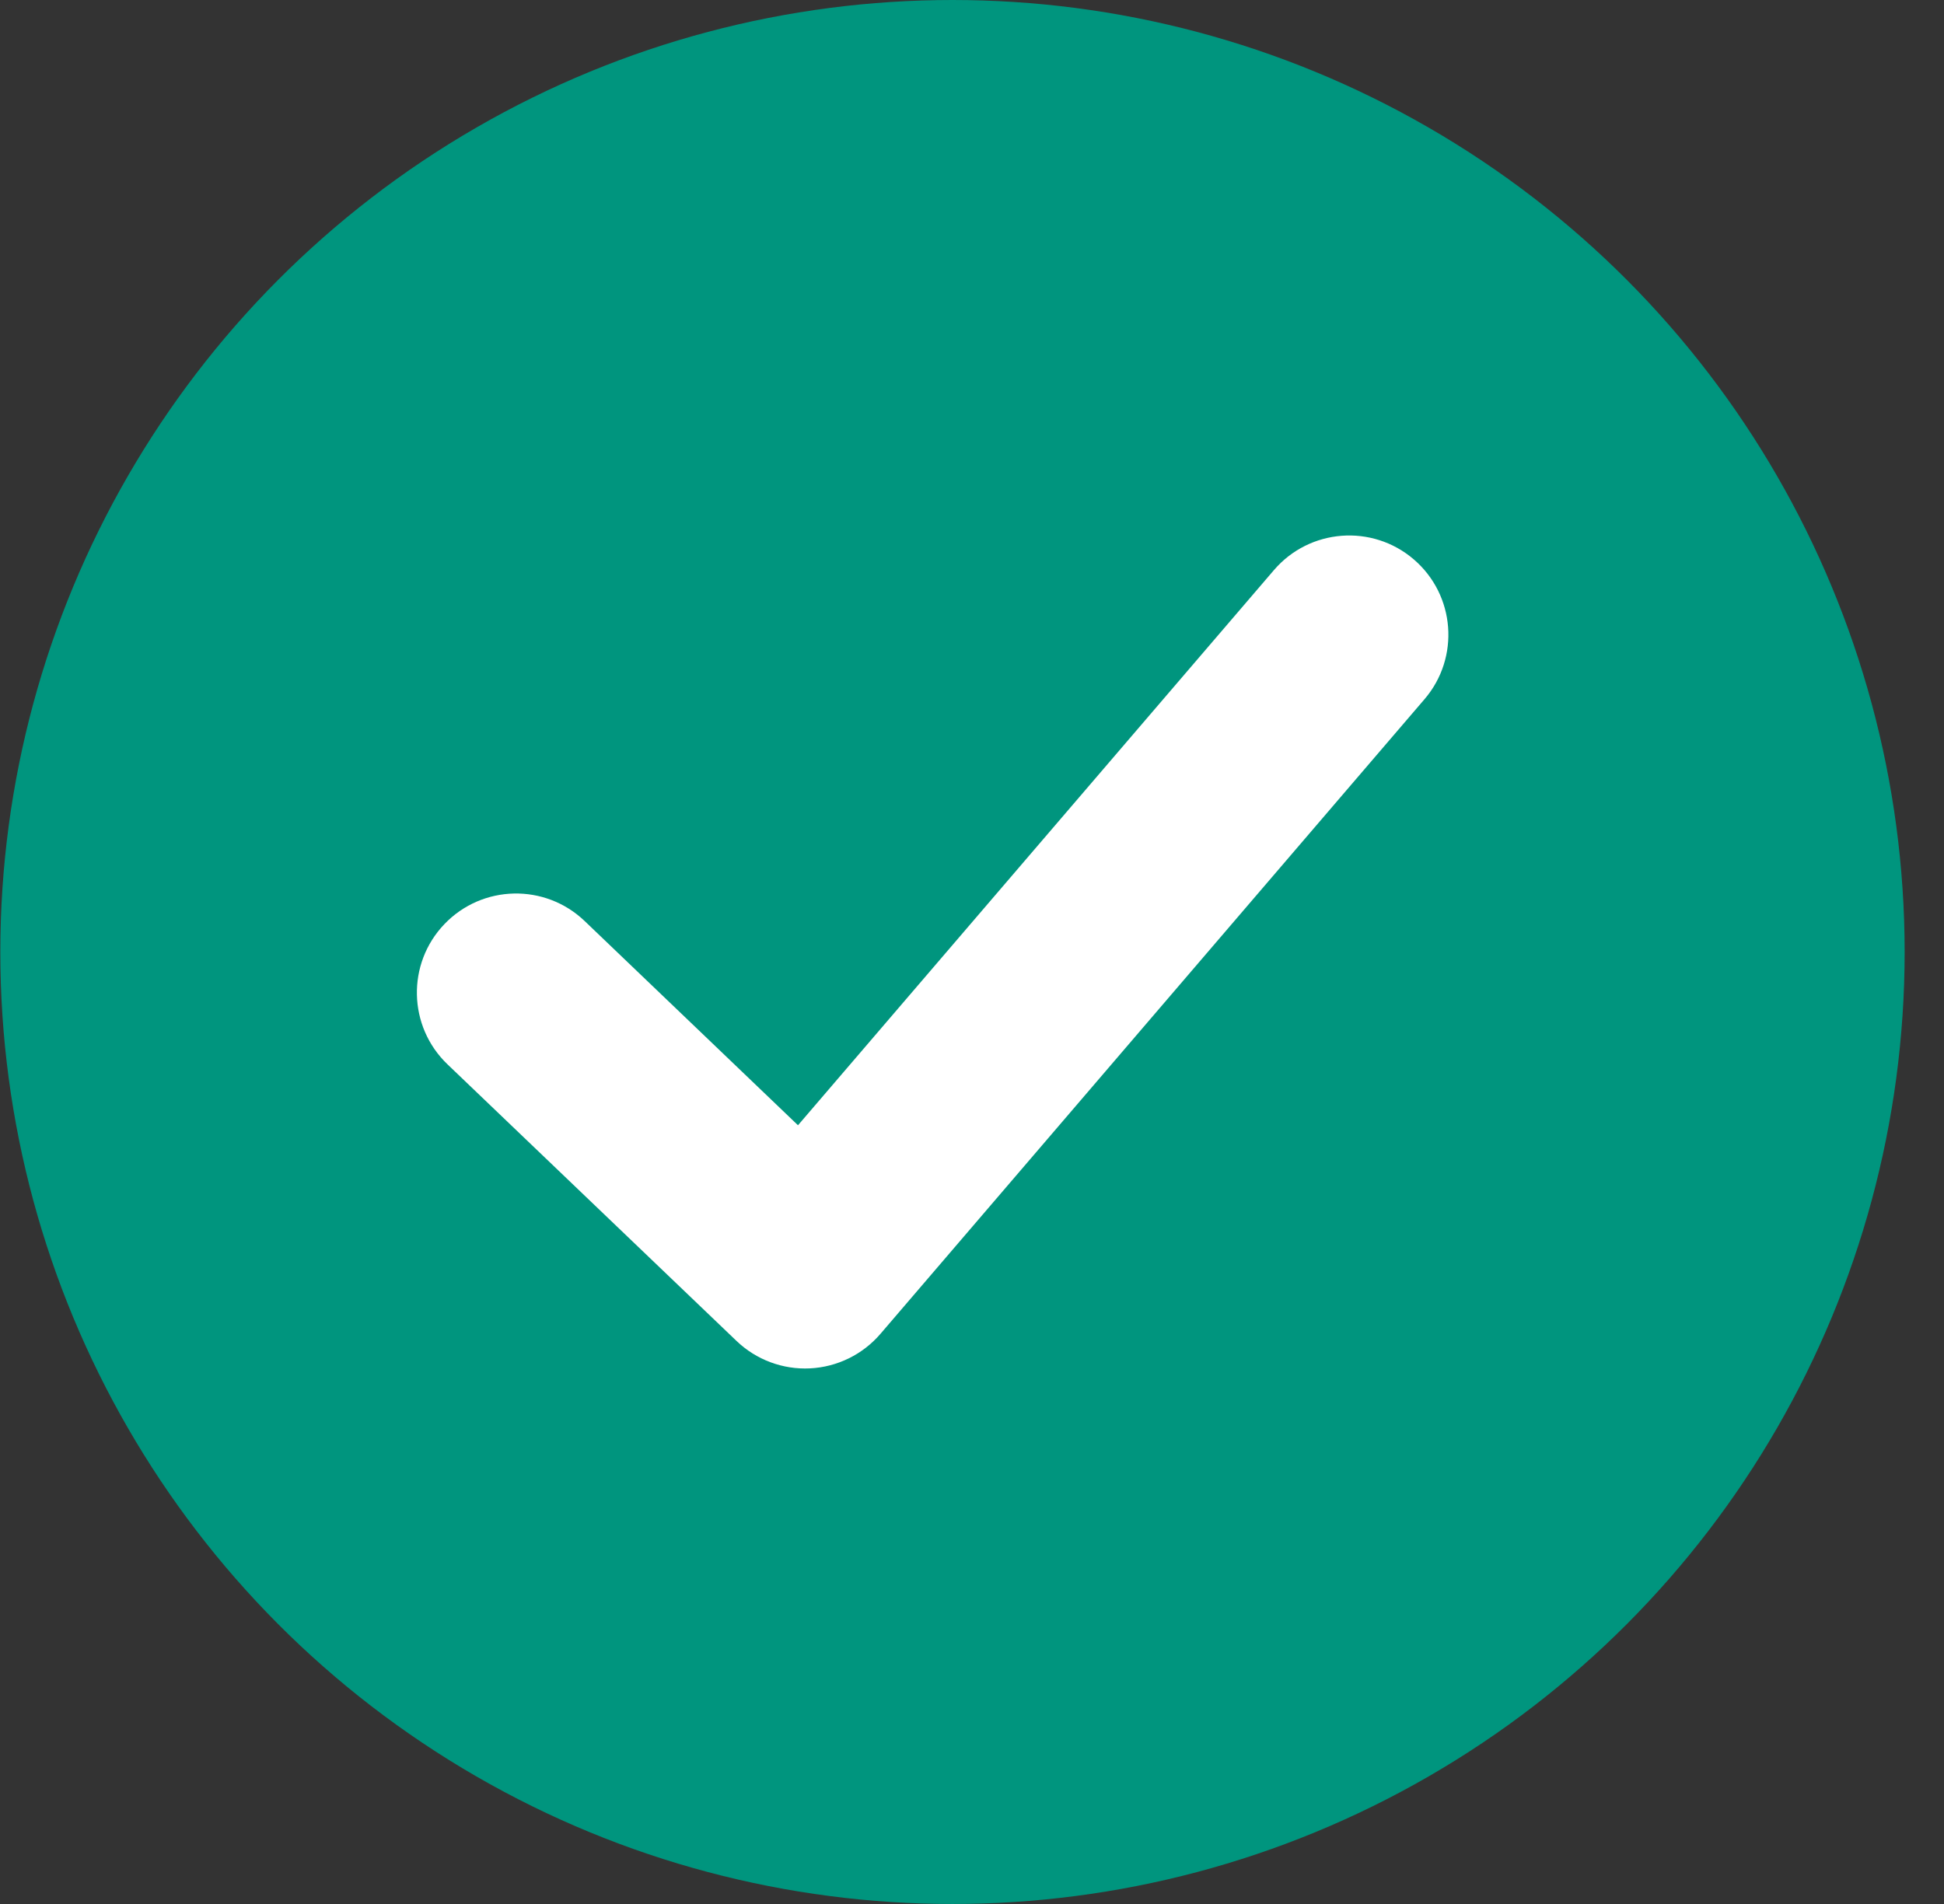
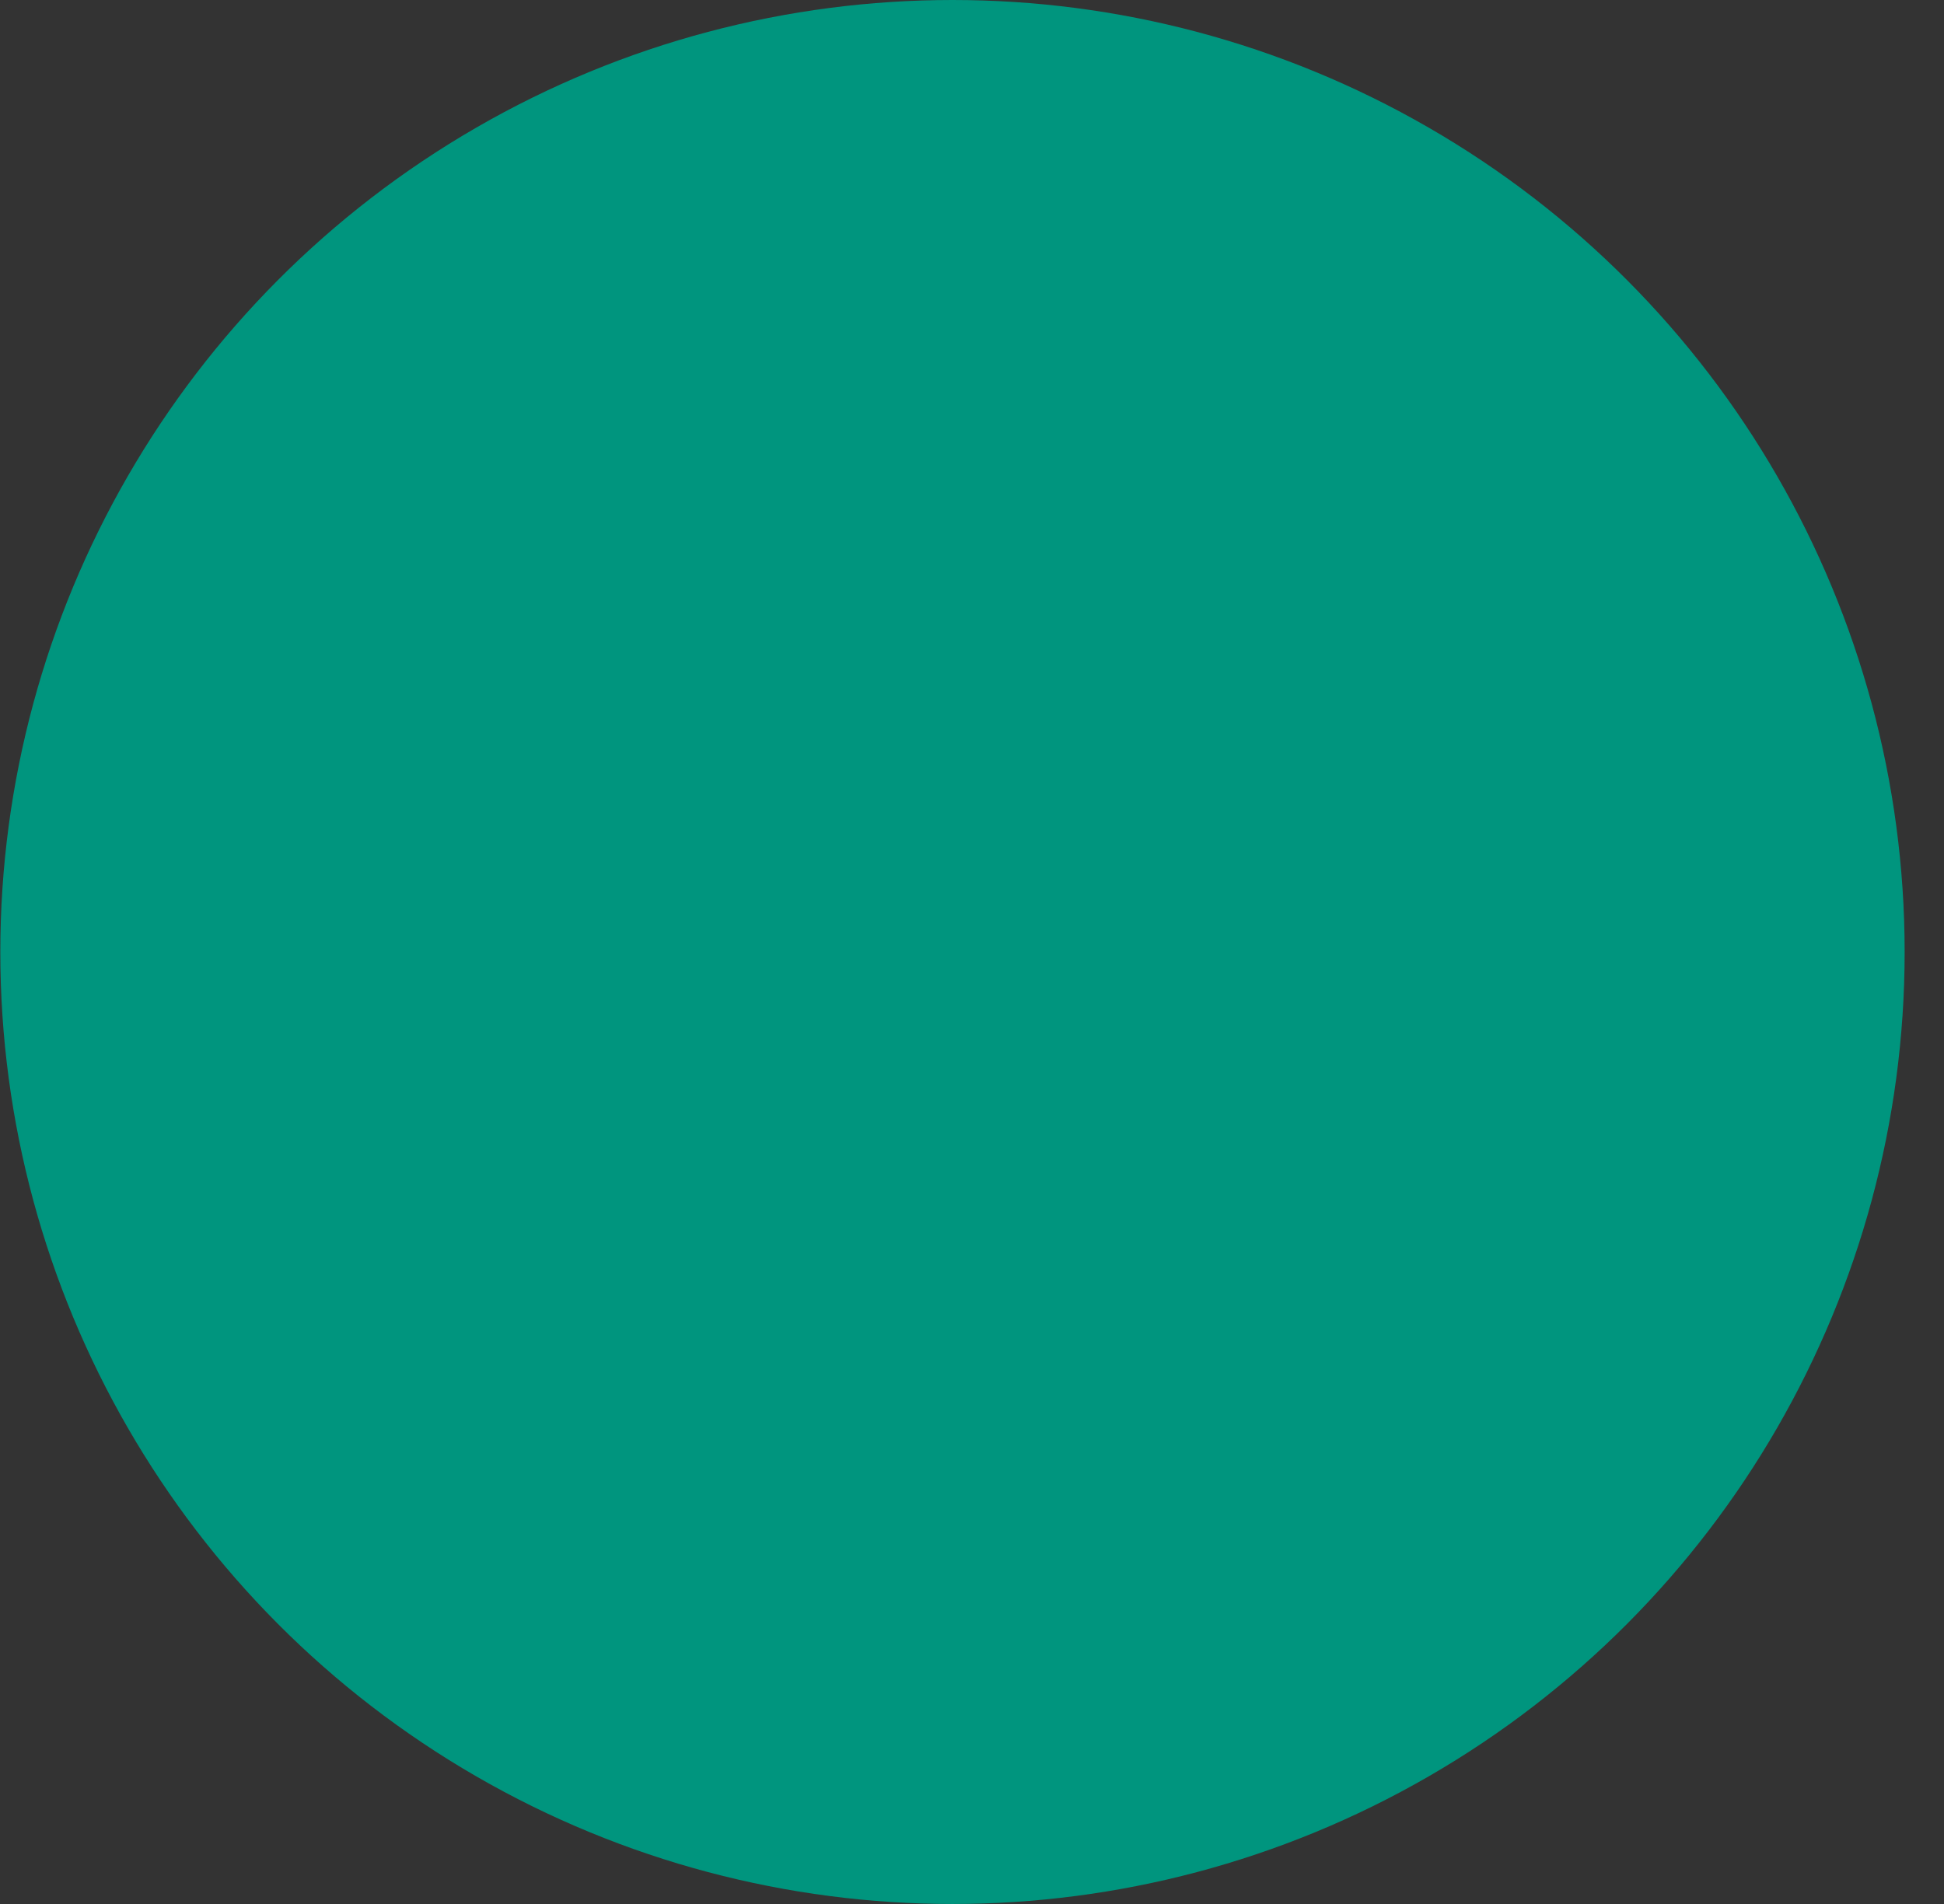
<svg xmlns="http://www.w3.org/2000/svg" width="49" height="48" viewBox="0 0 49 48" fill="none">
  <rect x="0" y="0" width="49" height="48" fill="#333333" stroke="none" />
  <circle cx="24.008" cy="24" r="24" fill="#00957E" />
-   <path fill-rule="evenodd" clip-rule="evenodd" d="M35.635 14.102C36.683 15.001 36.804 16.579 35.906 17.627L22.192 33.627C21.745 34.148 21.103 34.463 20.417 34.497C19.731 34.531 19.061 34.281 18.565 33.806L11.279 26.832C10.282 25.877 10.247 24.294 11.202 23.297C12.157 22.299 13.739 22.265 14.737 23.22L20.114 28.368L32.11 14.373C33.008 13.325 34.587 13.203 35.635 14.102Z" fill="white" />
</svg>